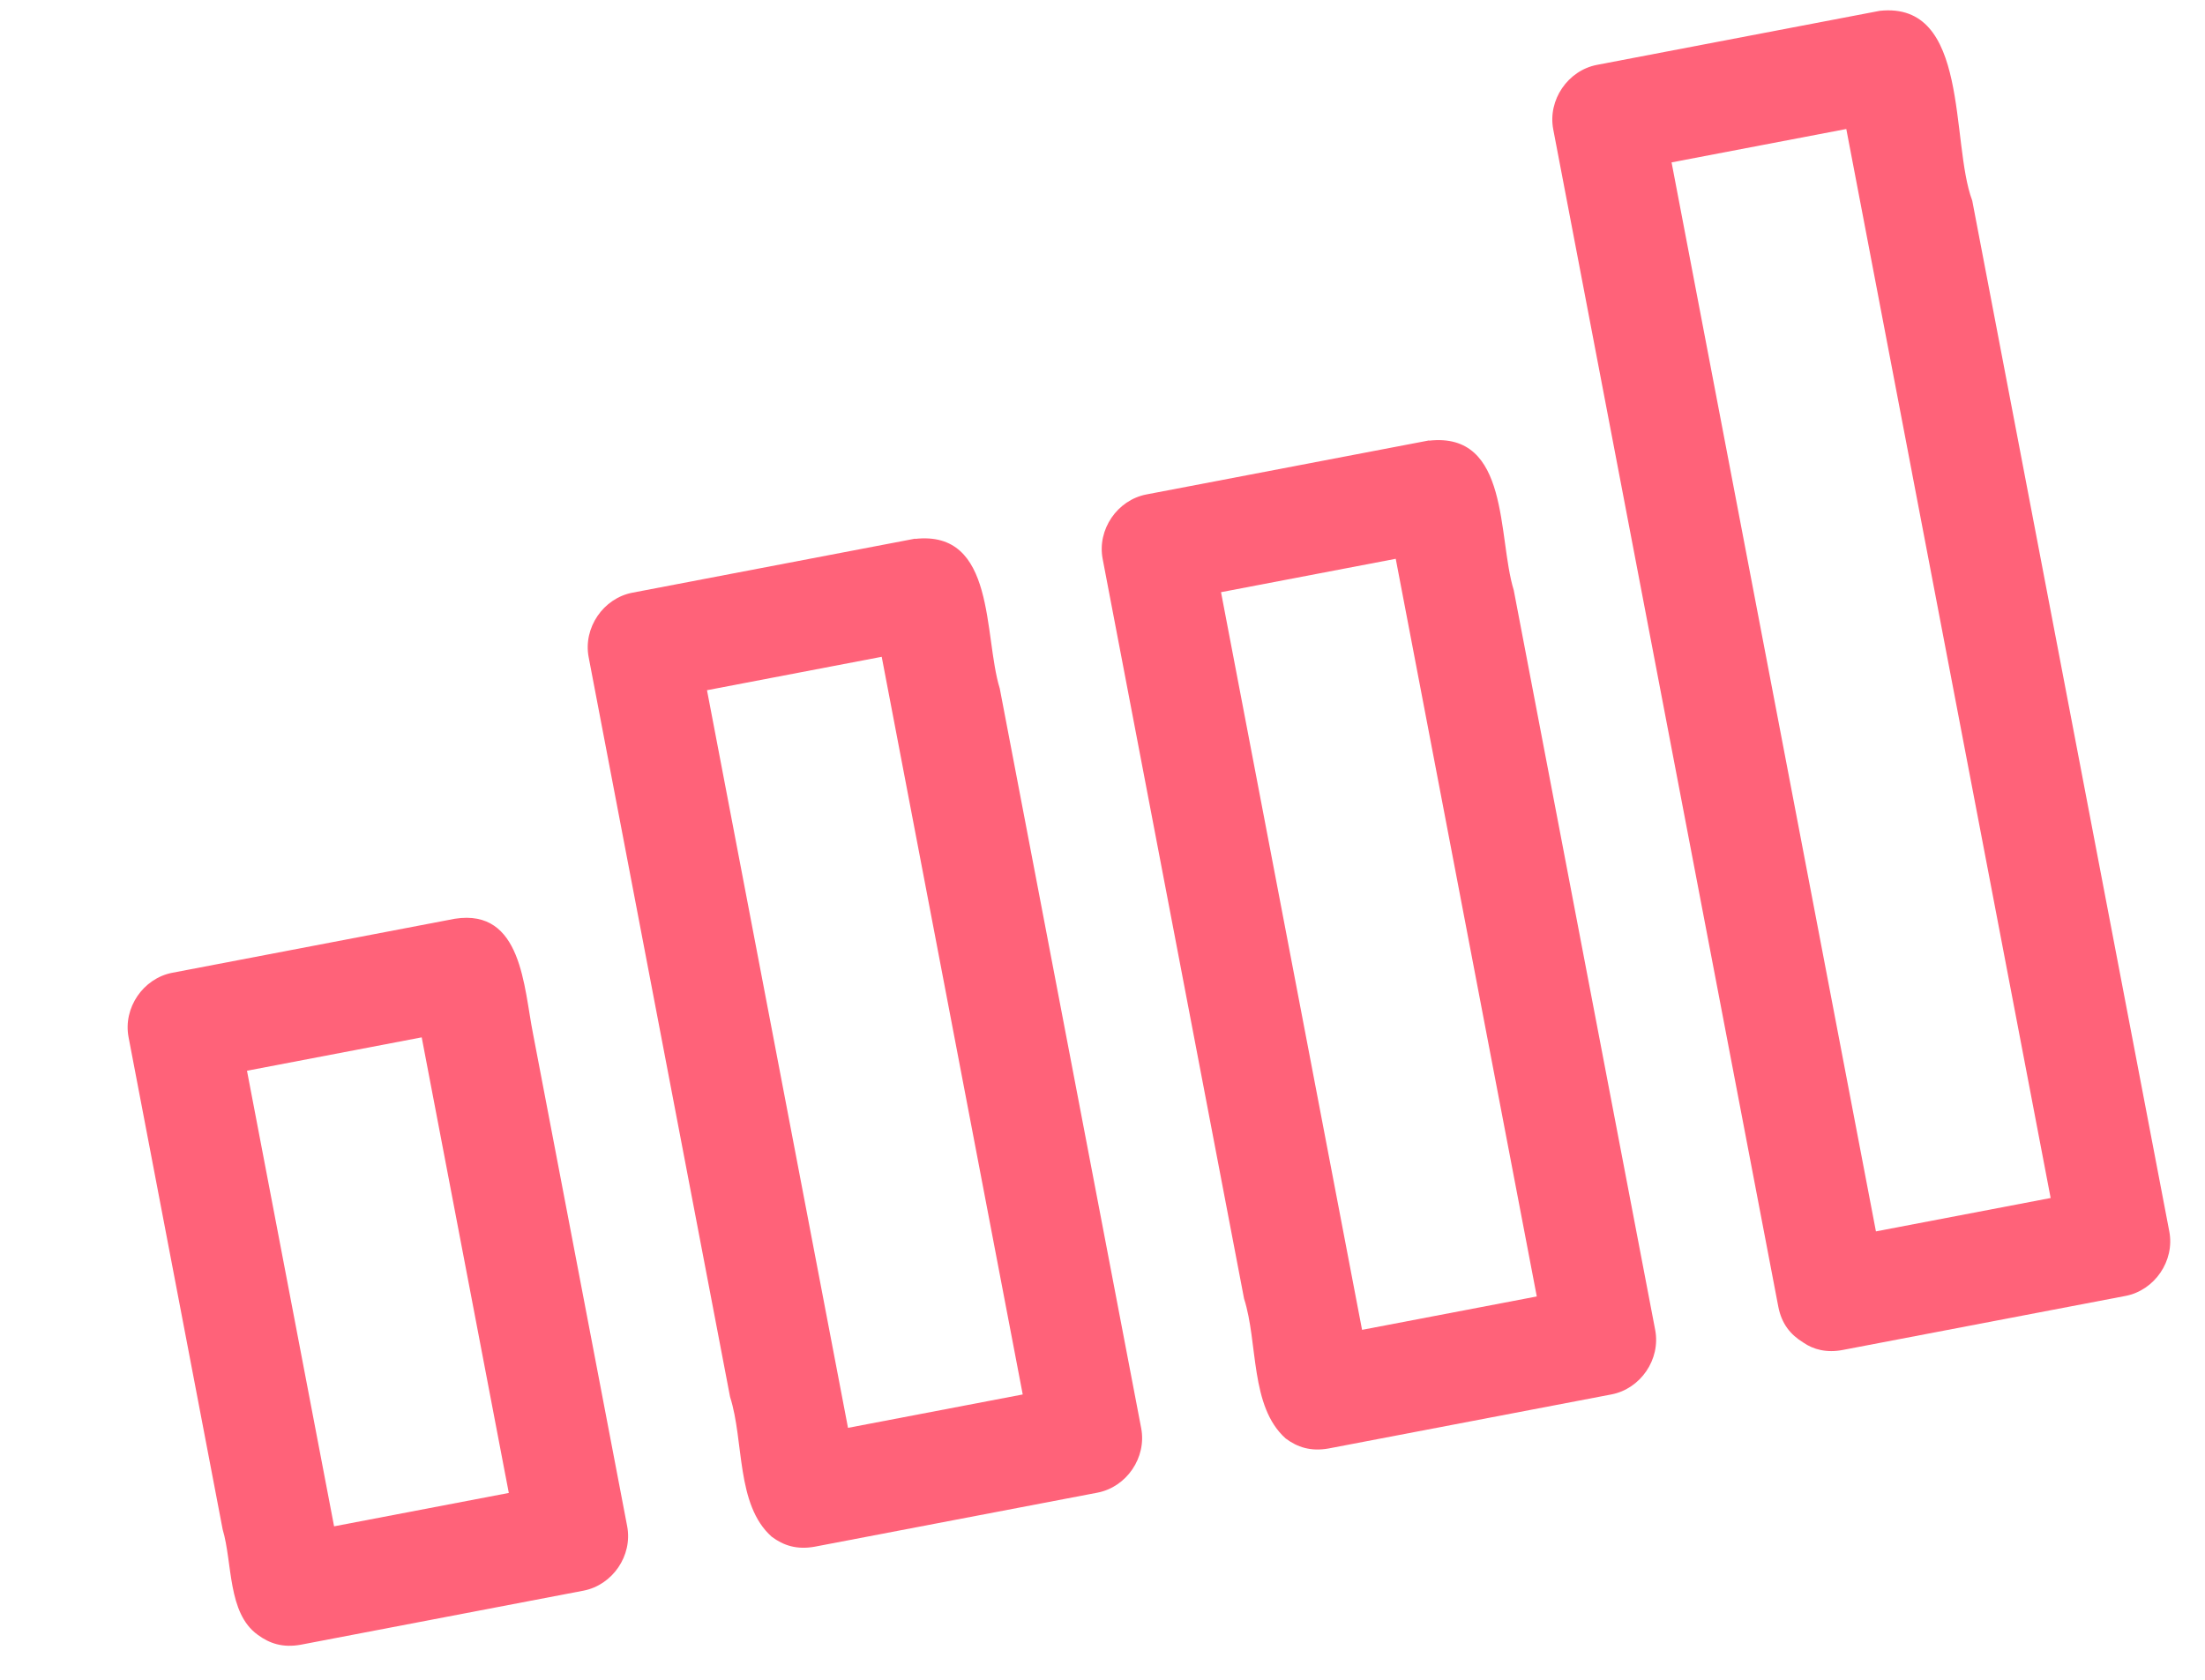
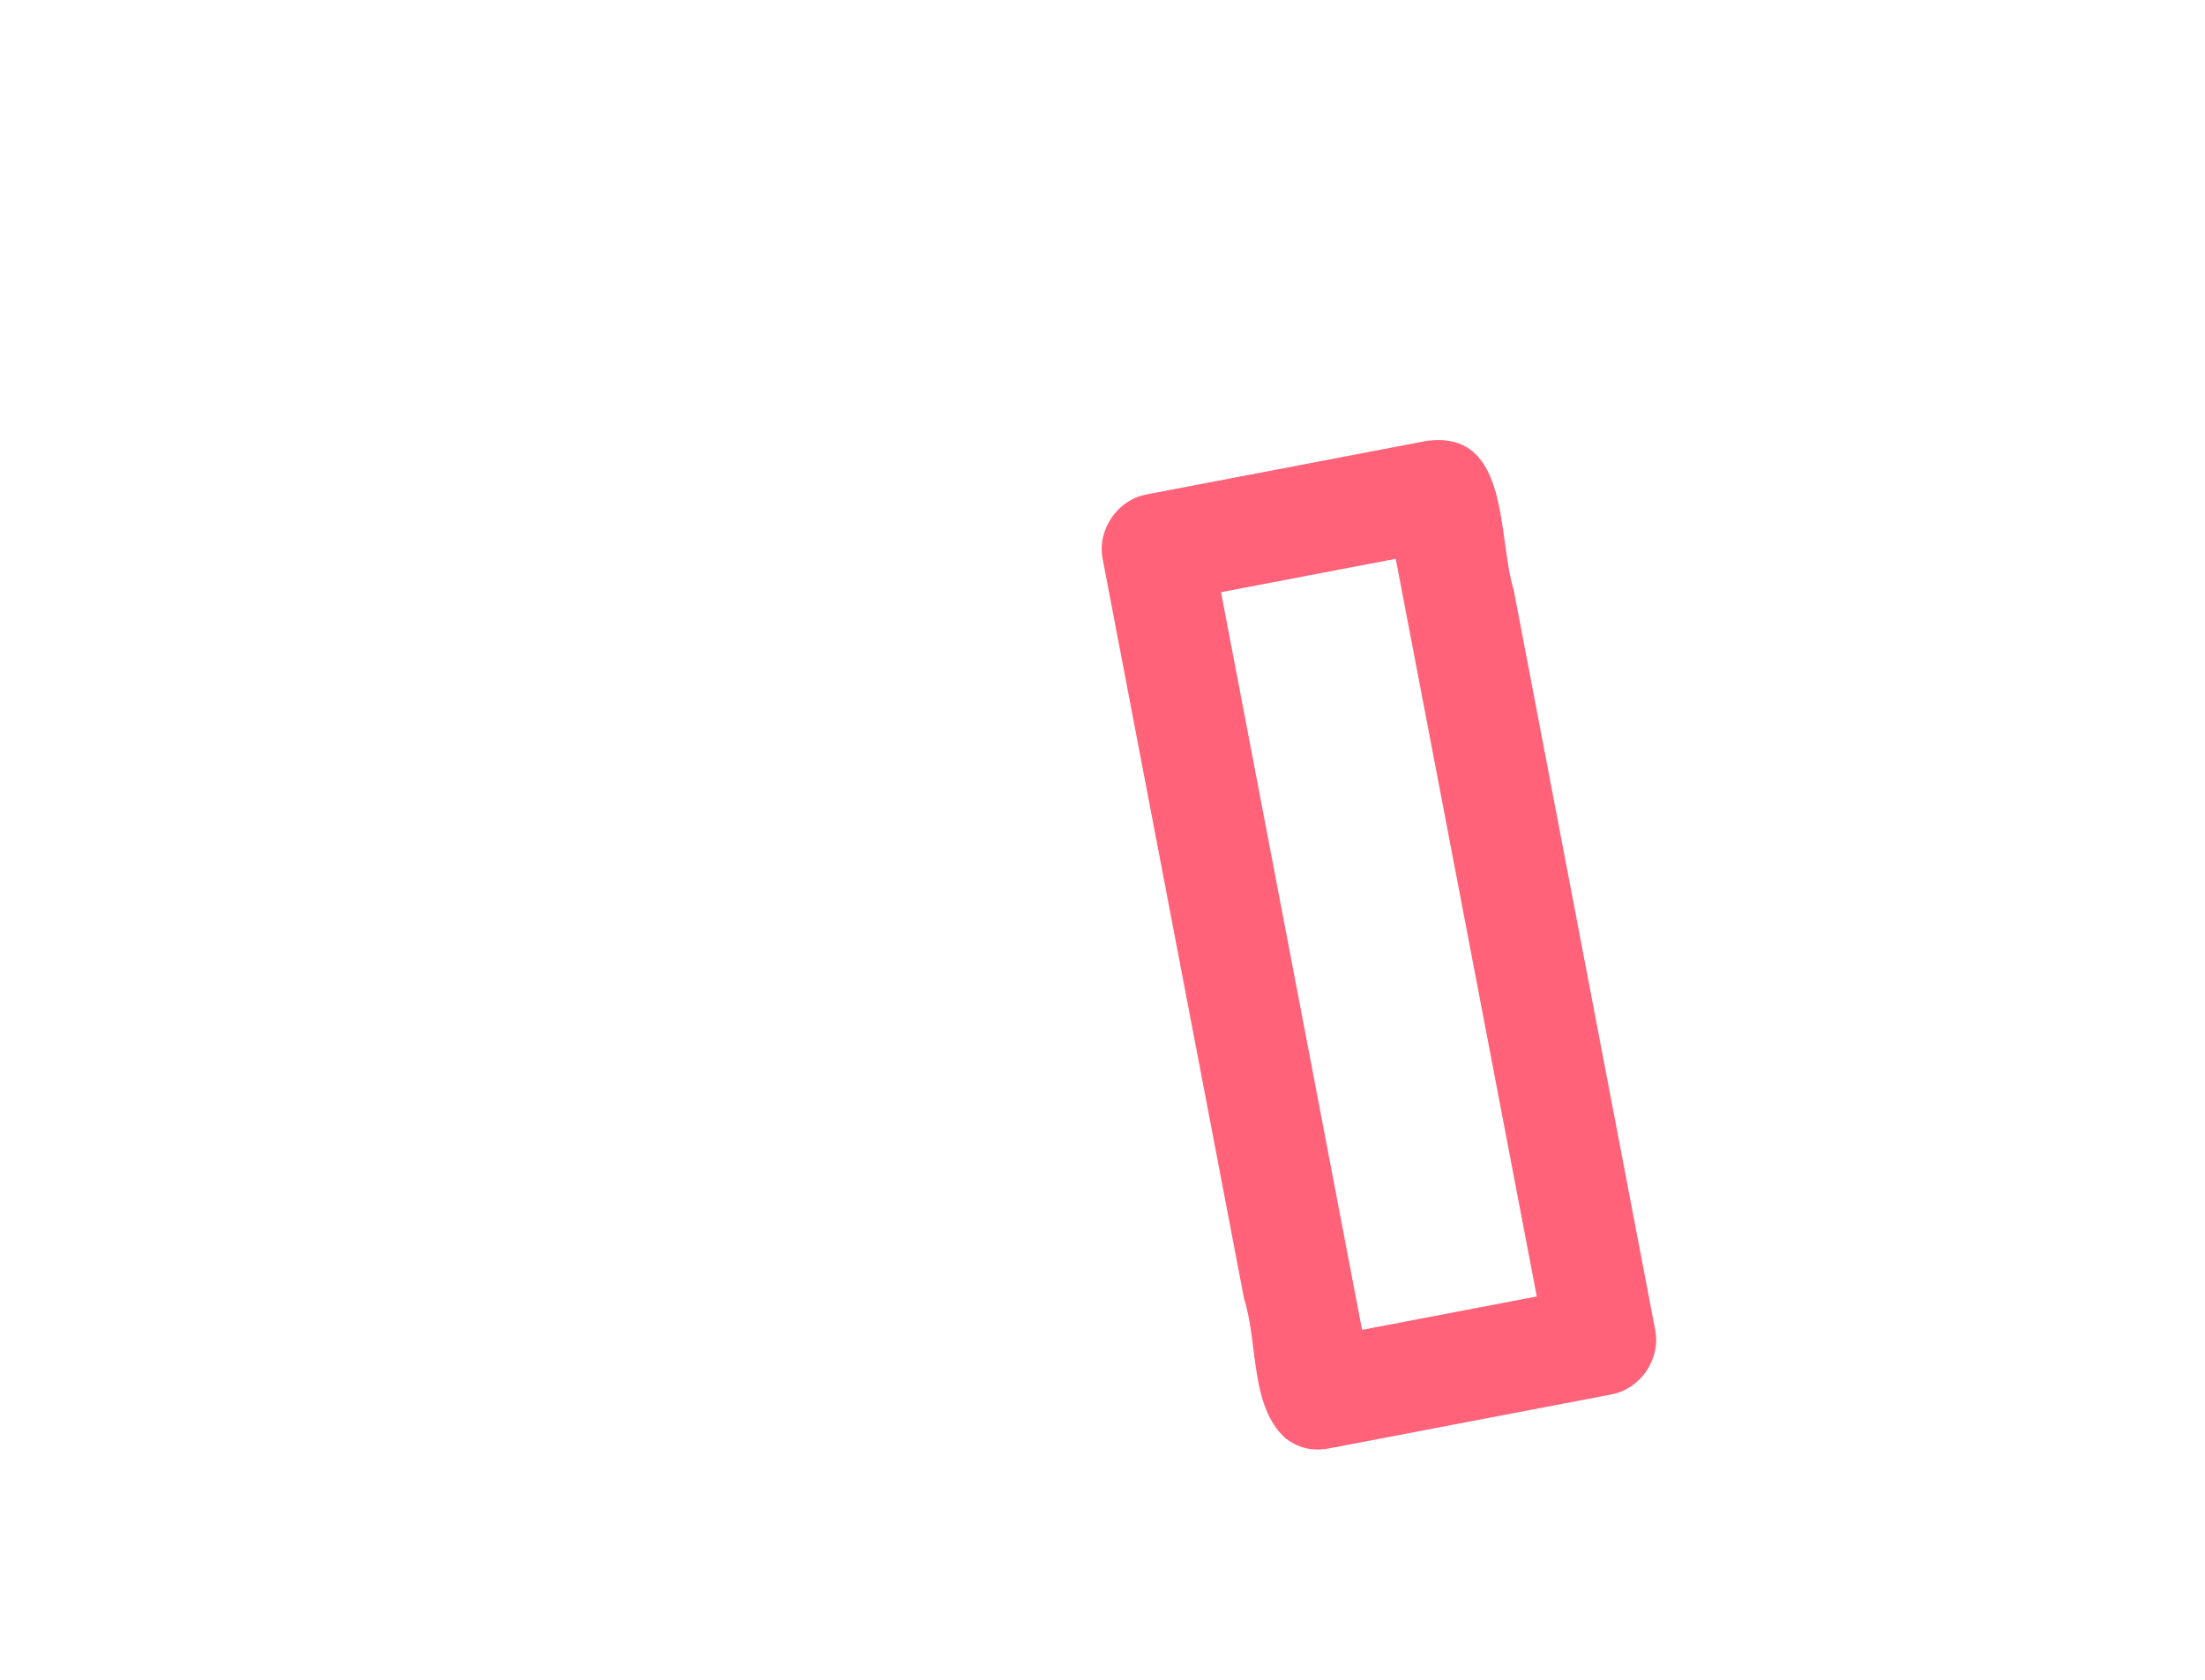
<svg xmlns="http://www.w3.org/2000/svg" width="84" height="64" viewBox="0 0 84 64" fill="none">
-   <path d="M71.612 0.412L60.839 2.471C59.728 2.684 58.957 3.809 59.171 4.929L67.743 49.775C67.871 50.445 68.214 50.854 68.691 51.147C69.081 51.42 69.59 51.551 70.198 51.434L80.971 49.375C82.082 49.163 82.854 48.038 82.64 46.918C80.138 33.827 77.635 20.735 75.133 7.644C74.294 5.41 75.051 0.047 71.612 0.412ZM72.835 17.997L78.12 45.644L71.464 46.916L63.679 6.187L70.335 4.915L72.834 17.988L72.835 17.997Z" fill="#FF6279" />
  <path d="M54.447 16.779L43.674 18.838C42.563 19.05 41.792 20.176 42.006 21.295L47.393 49.48C47.933 51.158 47.611 53.586 48.978 54.806C49.425 55.14 49.933 55.308 50.613 55.187C54.201 54.502 57.798 53.814 61.386 53.128C62.497 52.916 63.269 51.791 63.055 50.671L57.667 22.487C57.044 20.468 57.527 16.446 54.44 16.789L54.447 16.779ZM54.248 26.924L58.544 49.395L51.888 50.667L46.515 22.562L53.171 21.29L54.248 26.924Z" fill="#FF6279" />
-   <path d="M34.866 20.522L24.093 22.581C22.982 22.793 22.211 23.919 22.425 25.038L27.812 53.222C28.352 54.901 28.03 57.329 29.397 58.548C29.844 58.883 30.352 59.051 31.032 58.93C34.62 58.244 38.217 57.557 41.805 56.871C42.916 56.659 43.688 55.533 43.474 54.414L38.086 26.23C37.463 24.21 37.946 20.189 34.859 20.532L34.866 20.522ZM38.496 50.696L38.961 53.129L32.305 54.401L26.933 26.297L33.589 25.024L38.494 50.687L38.496 50.696Z" fill="#FF6279" />
-   <path d="M17.339 35.002L6.566 37.062C5.455 37.274 4.684 38.399 4.898 39.519L8.482 58.27C8.864 59.55 8.661 61.453 9.815 62.283C10.263 62.617 10.771 62.786 11.451 62.665C15.039 61.979 18.636 61.291 22.224 60.605C23.335 60.393 24.107 59.268 23.892 58.148L20.308 39.397C19.95 37.62 19.895 34.605 17.33 35.004L17.339 35.002ZM19.255 56.211L19.383 56.881L12.727 58.153L9.409 40.795L16.065 39.523L19.256 56.22L19.255 56.211Z" fill="#FF6279" />
</svg>